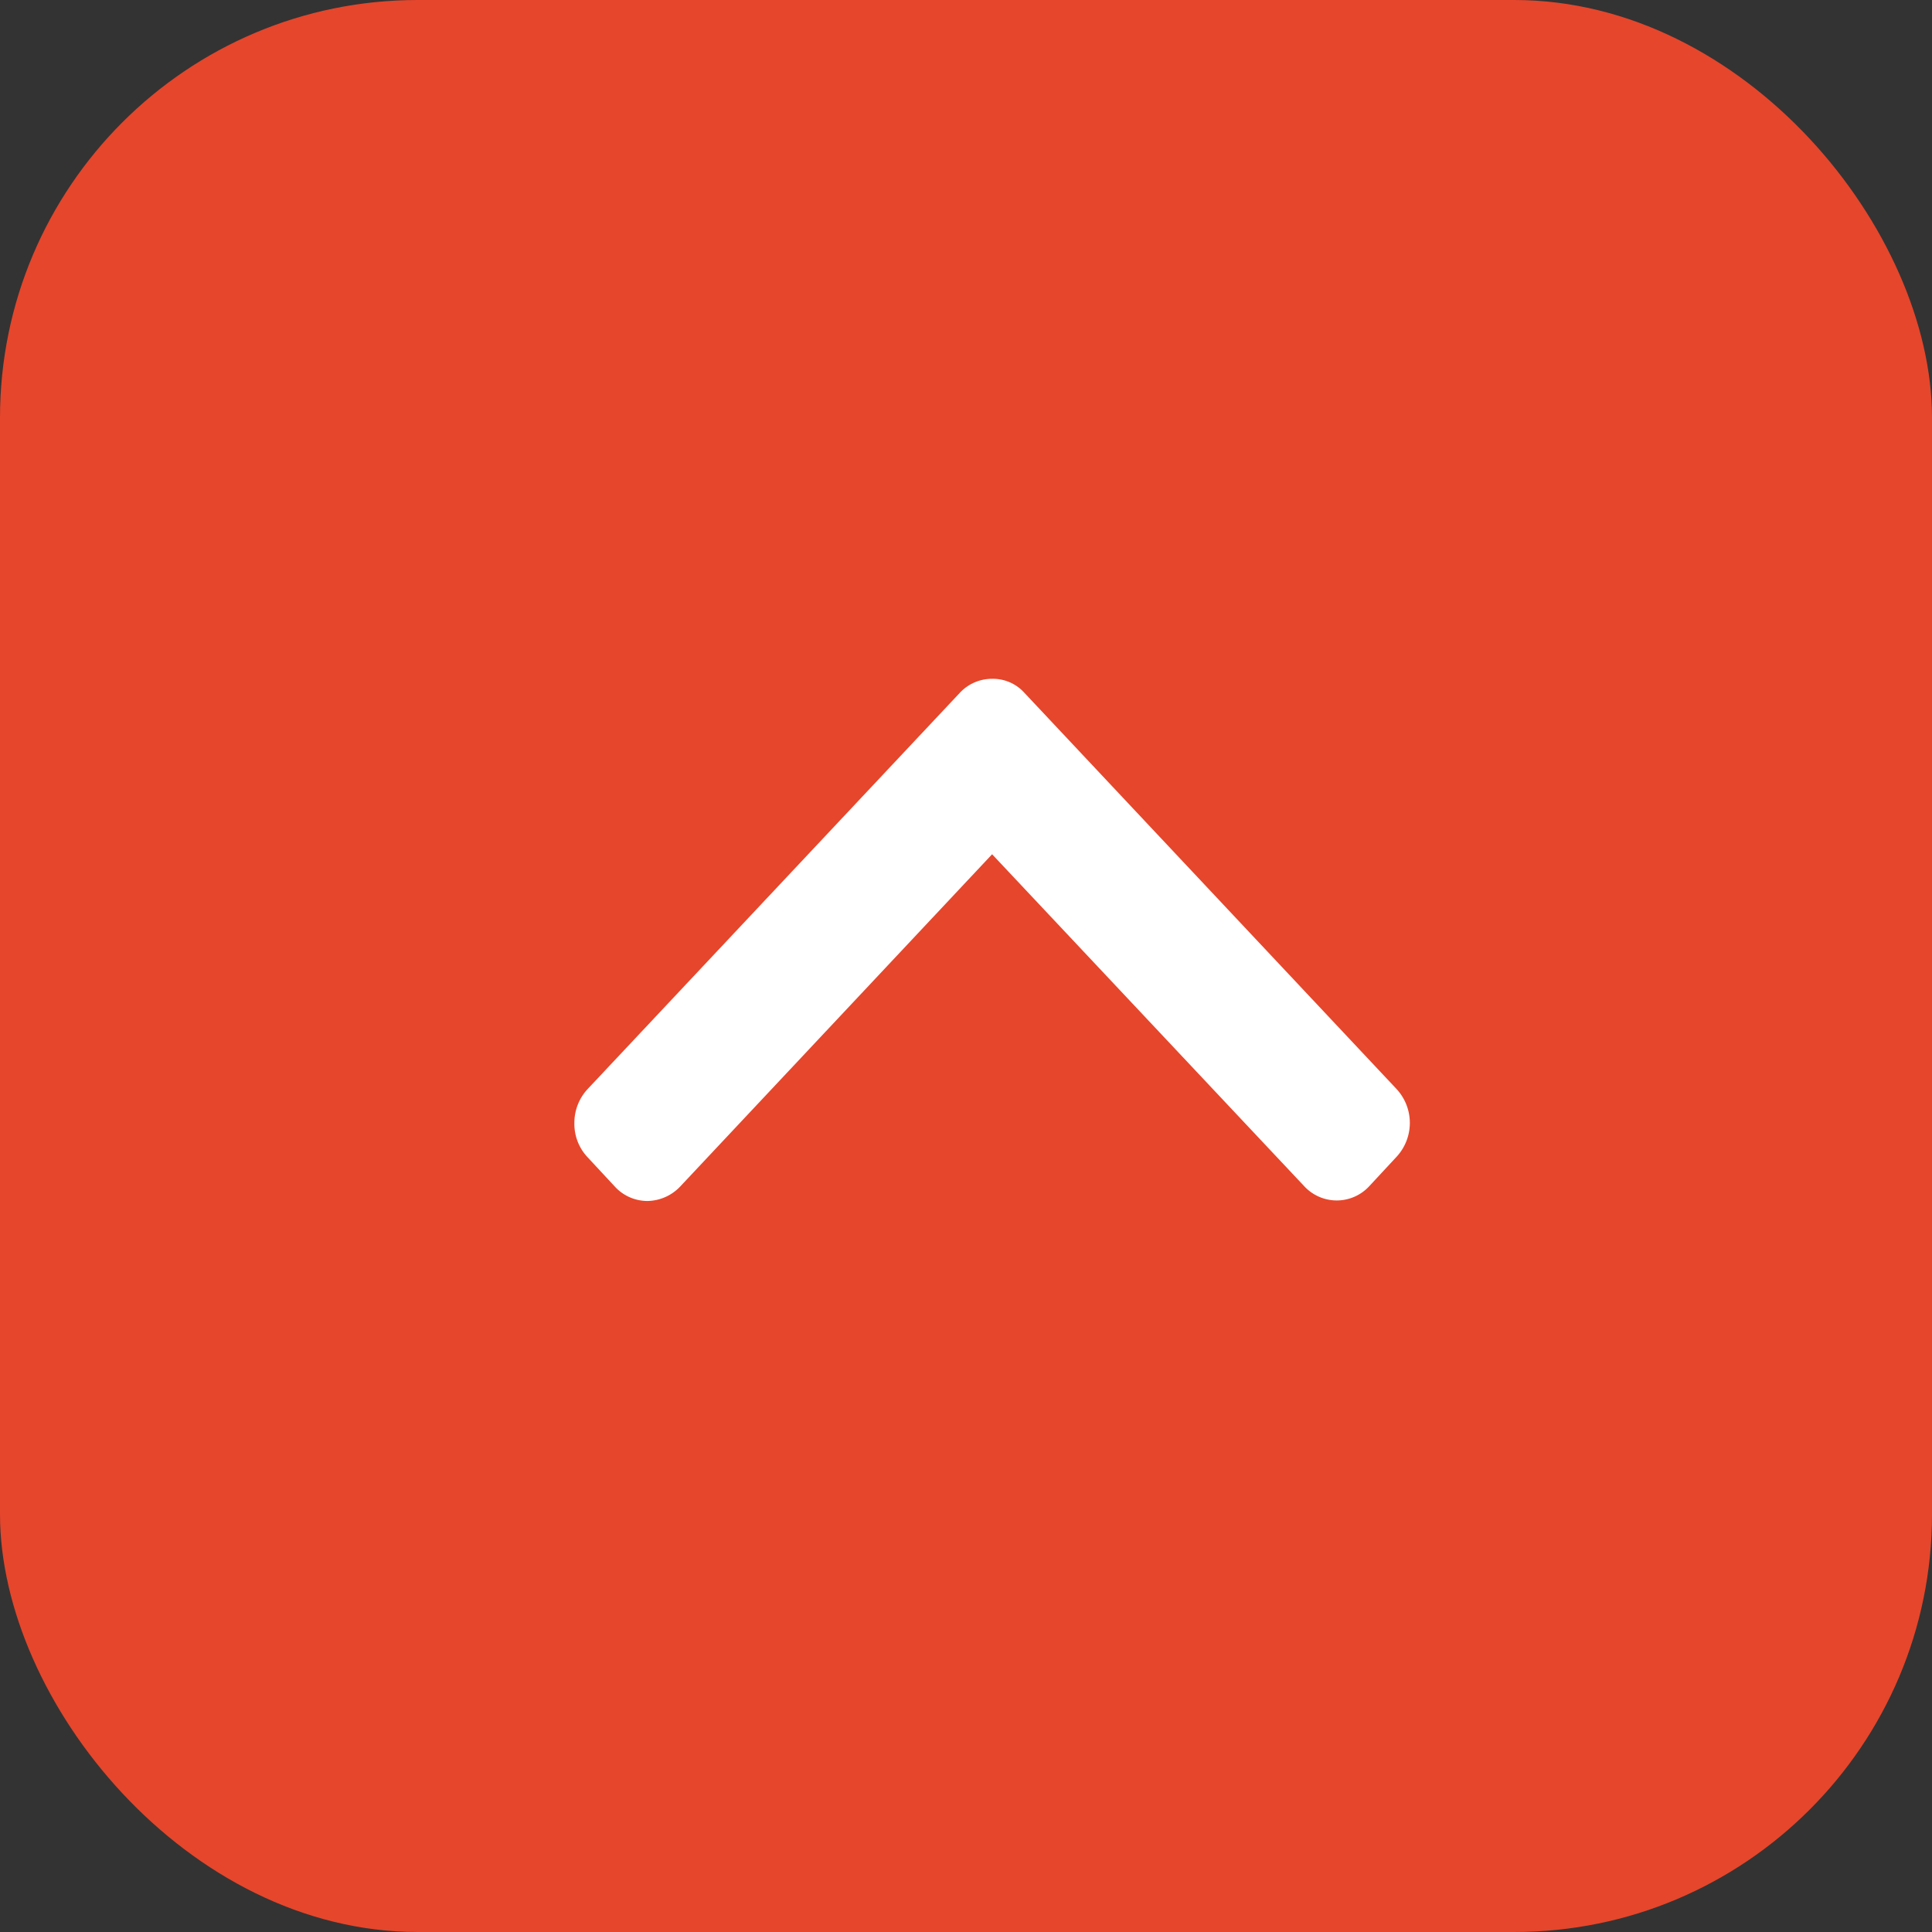
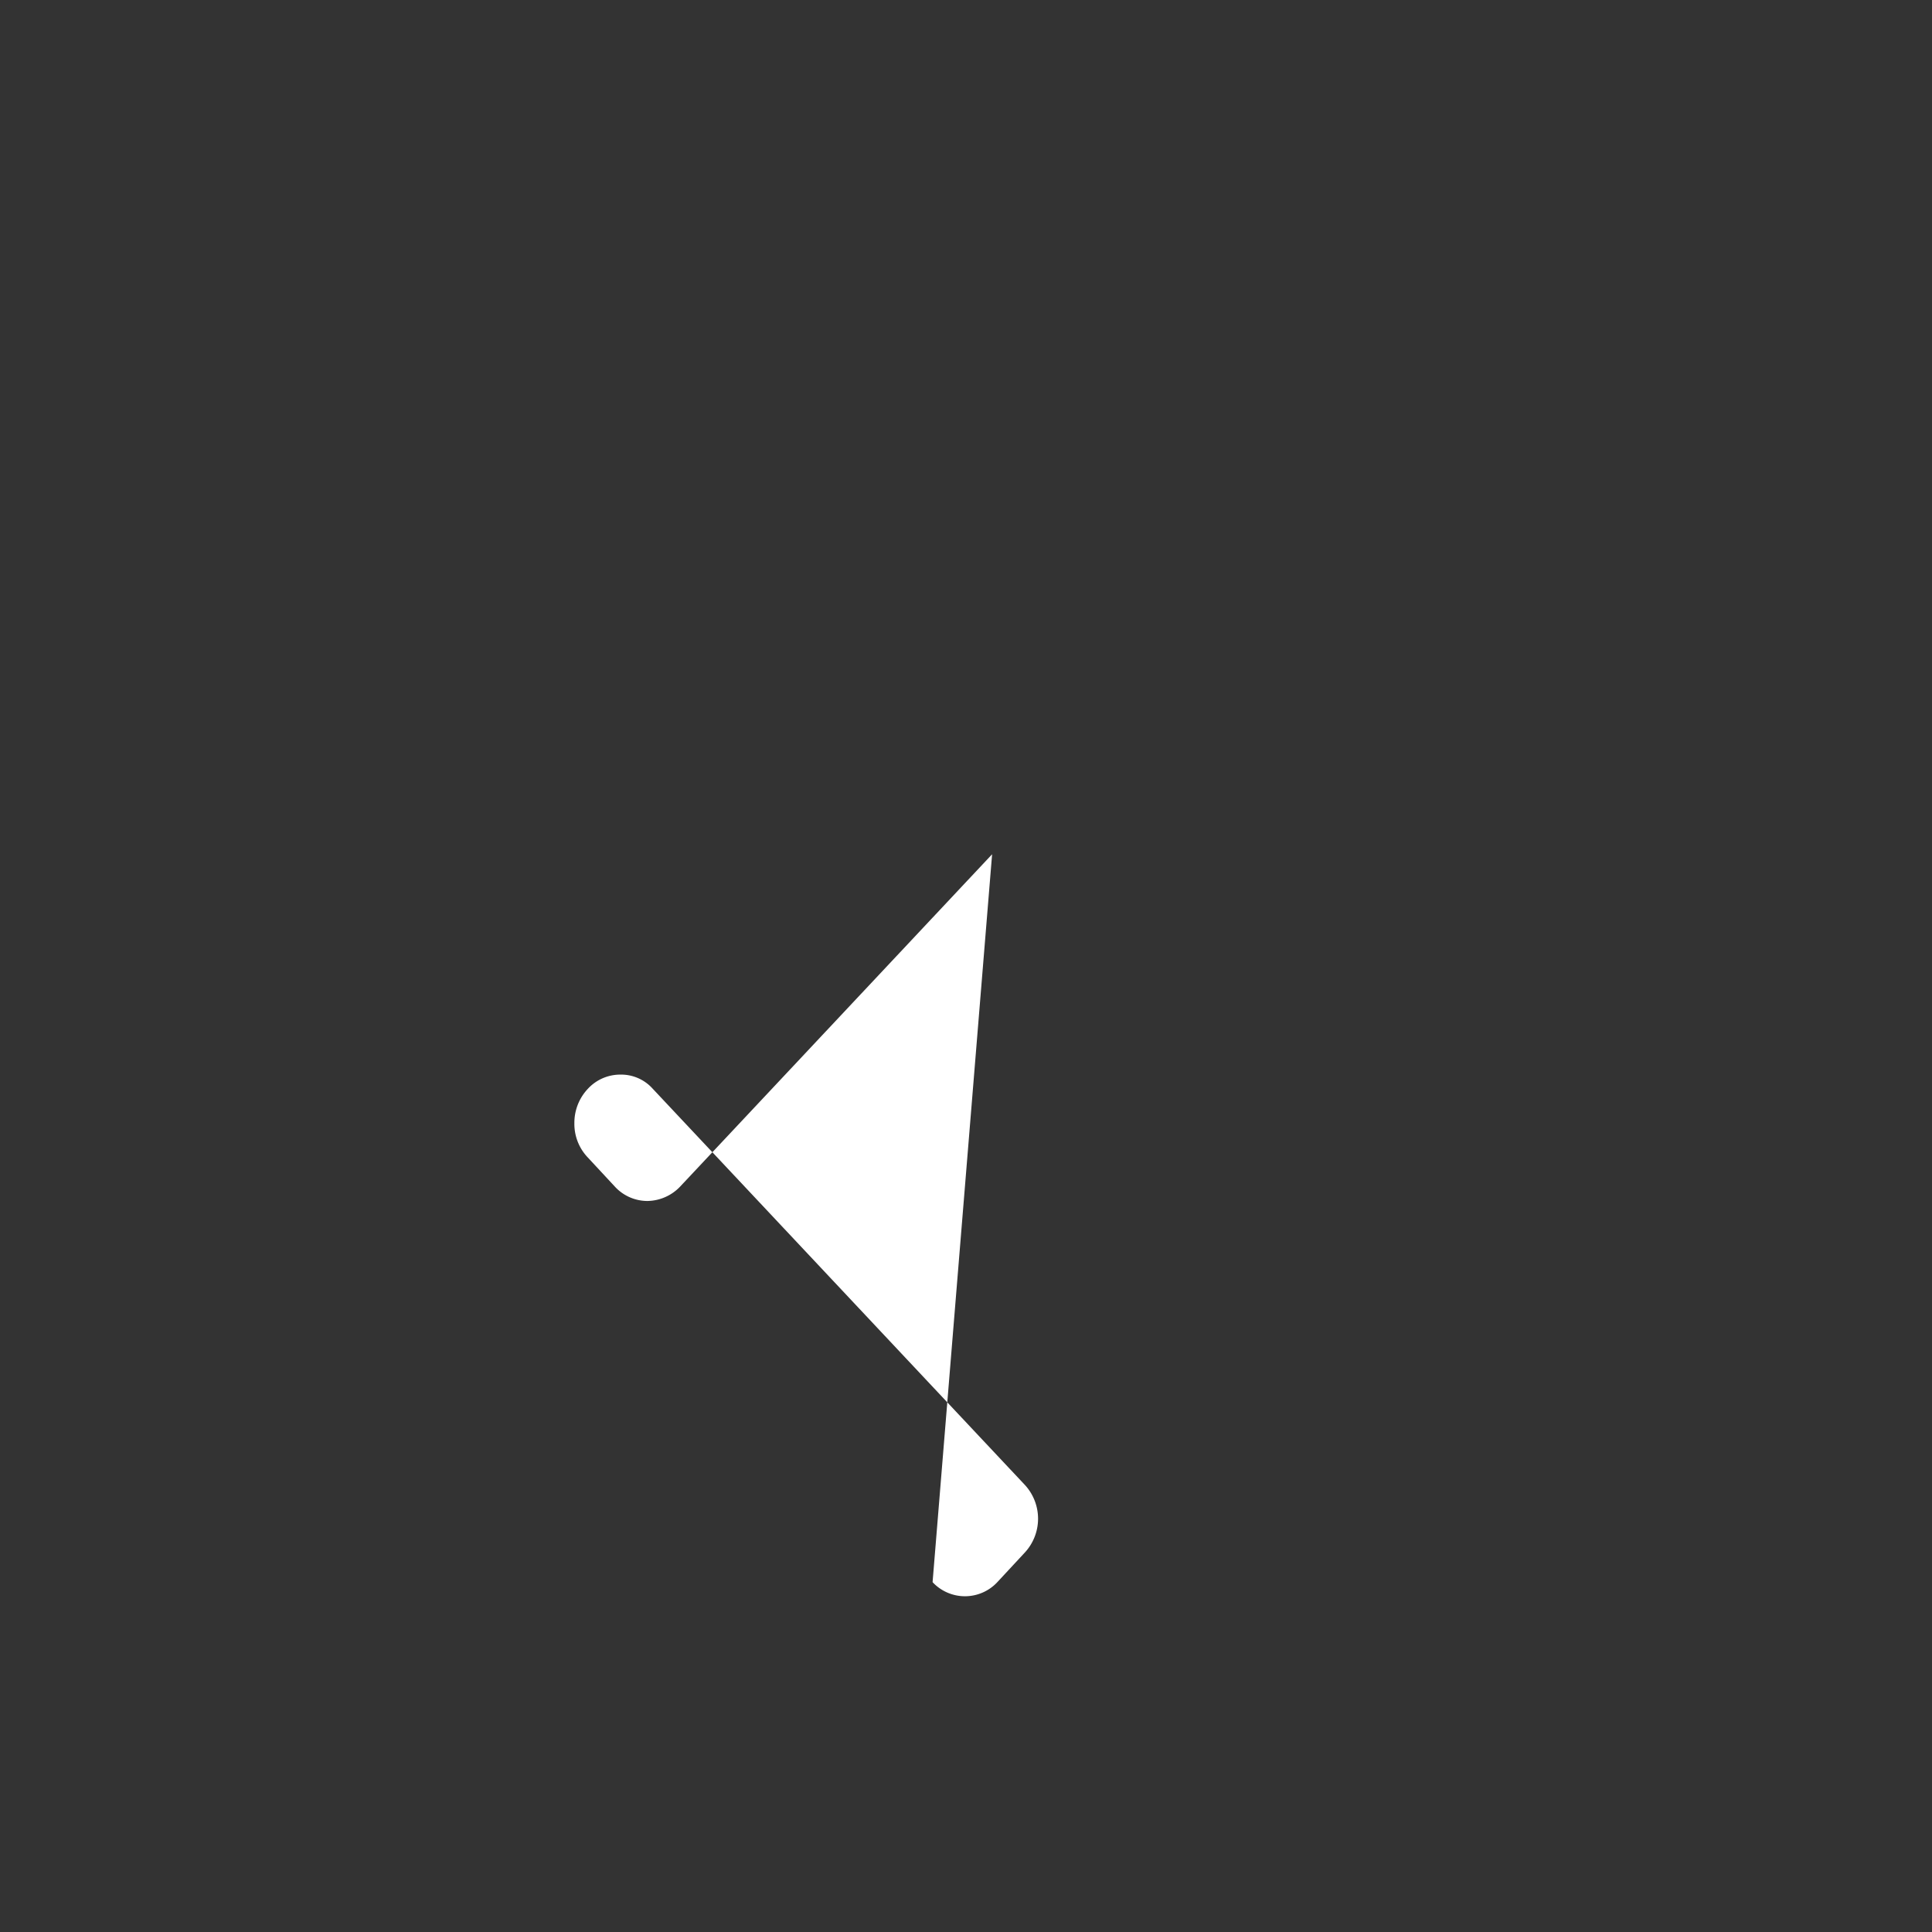
<svg xmlns="http://www.w3.org/2000/svg" id="Agrupar_6" data-name="Agrupar 6" width="37" height="37" viewBox="0 0 37 37">
  <rect x="0" y="0" width="37" height="37" fill="#333333" stroke="none" />
  <defs>
    <style>
      .cls-1 {
        fill: #E6462B;
      }

      .cls-2 {
        fill: #fff;
        fill-rule: evenodd;
      }
    </style>
  </defs>
-   <rect id="Retângulo_9" data-name="Retângulo 9" class="cls-1" width="37" height="37" rx="8" ry="8" />
-   <path id="Shape_1_copiar_3" data-name="Shape 1 copiar 3" class="cls-2" d="M1527,2468.36l-5.98,6.37a0.881,0.881,0,0,1-.62.27,0.847,0.847,0,0,1-.62-0.27l-0.52-.56a0.93,0.93,0,0,1-.26-0.66,0.947,0.947,0,0,1,.26-0.66l7.12-7.58a0.842,0.842,0,0,1,.62-0.27,0.811,0.811,0,0,1,.62.27l7.12,7.58a0.955,0.955,0,0,1,0,1.31l-0.52.56a0.847,0.847,0,0,1-1.24,0Z" transform="translate(-1508 -2452)" />
+   <path id="Shape_1_copiar_3" data-name="Shape 1 copiar 3" class="cls-2" d="M1527,2468.36l-5.98,6.37a0.881,0.881,0,0,1-.62.27,0.847,0.847,0,0,1-.62-0.27l-0.52-.56a0.93,0.93,0,0,1-.26-0.66,0.947,0.947,0,0,1,.26-0.66a0.842,0.842,0,0,1,.62-0.27,0.811,0.811,0,0,1,.62.27l7.12,7.58a0.955,0.955,0,0,1,0,1.31l-0.52.56a0.847,0.847,0,0,1-1.24,0Z" transform="translate(-1508 -2452)" />
</svg>